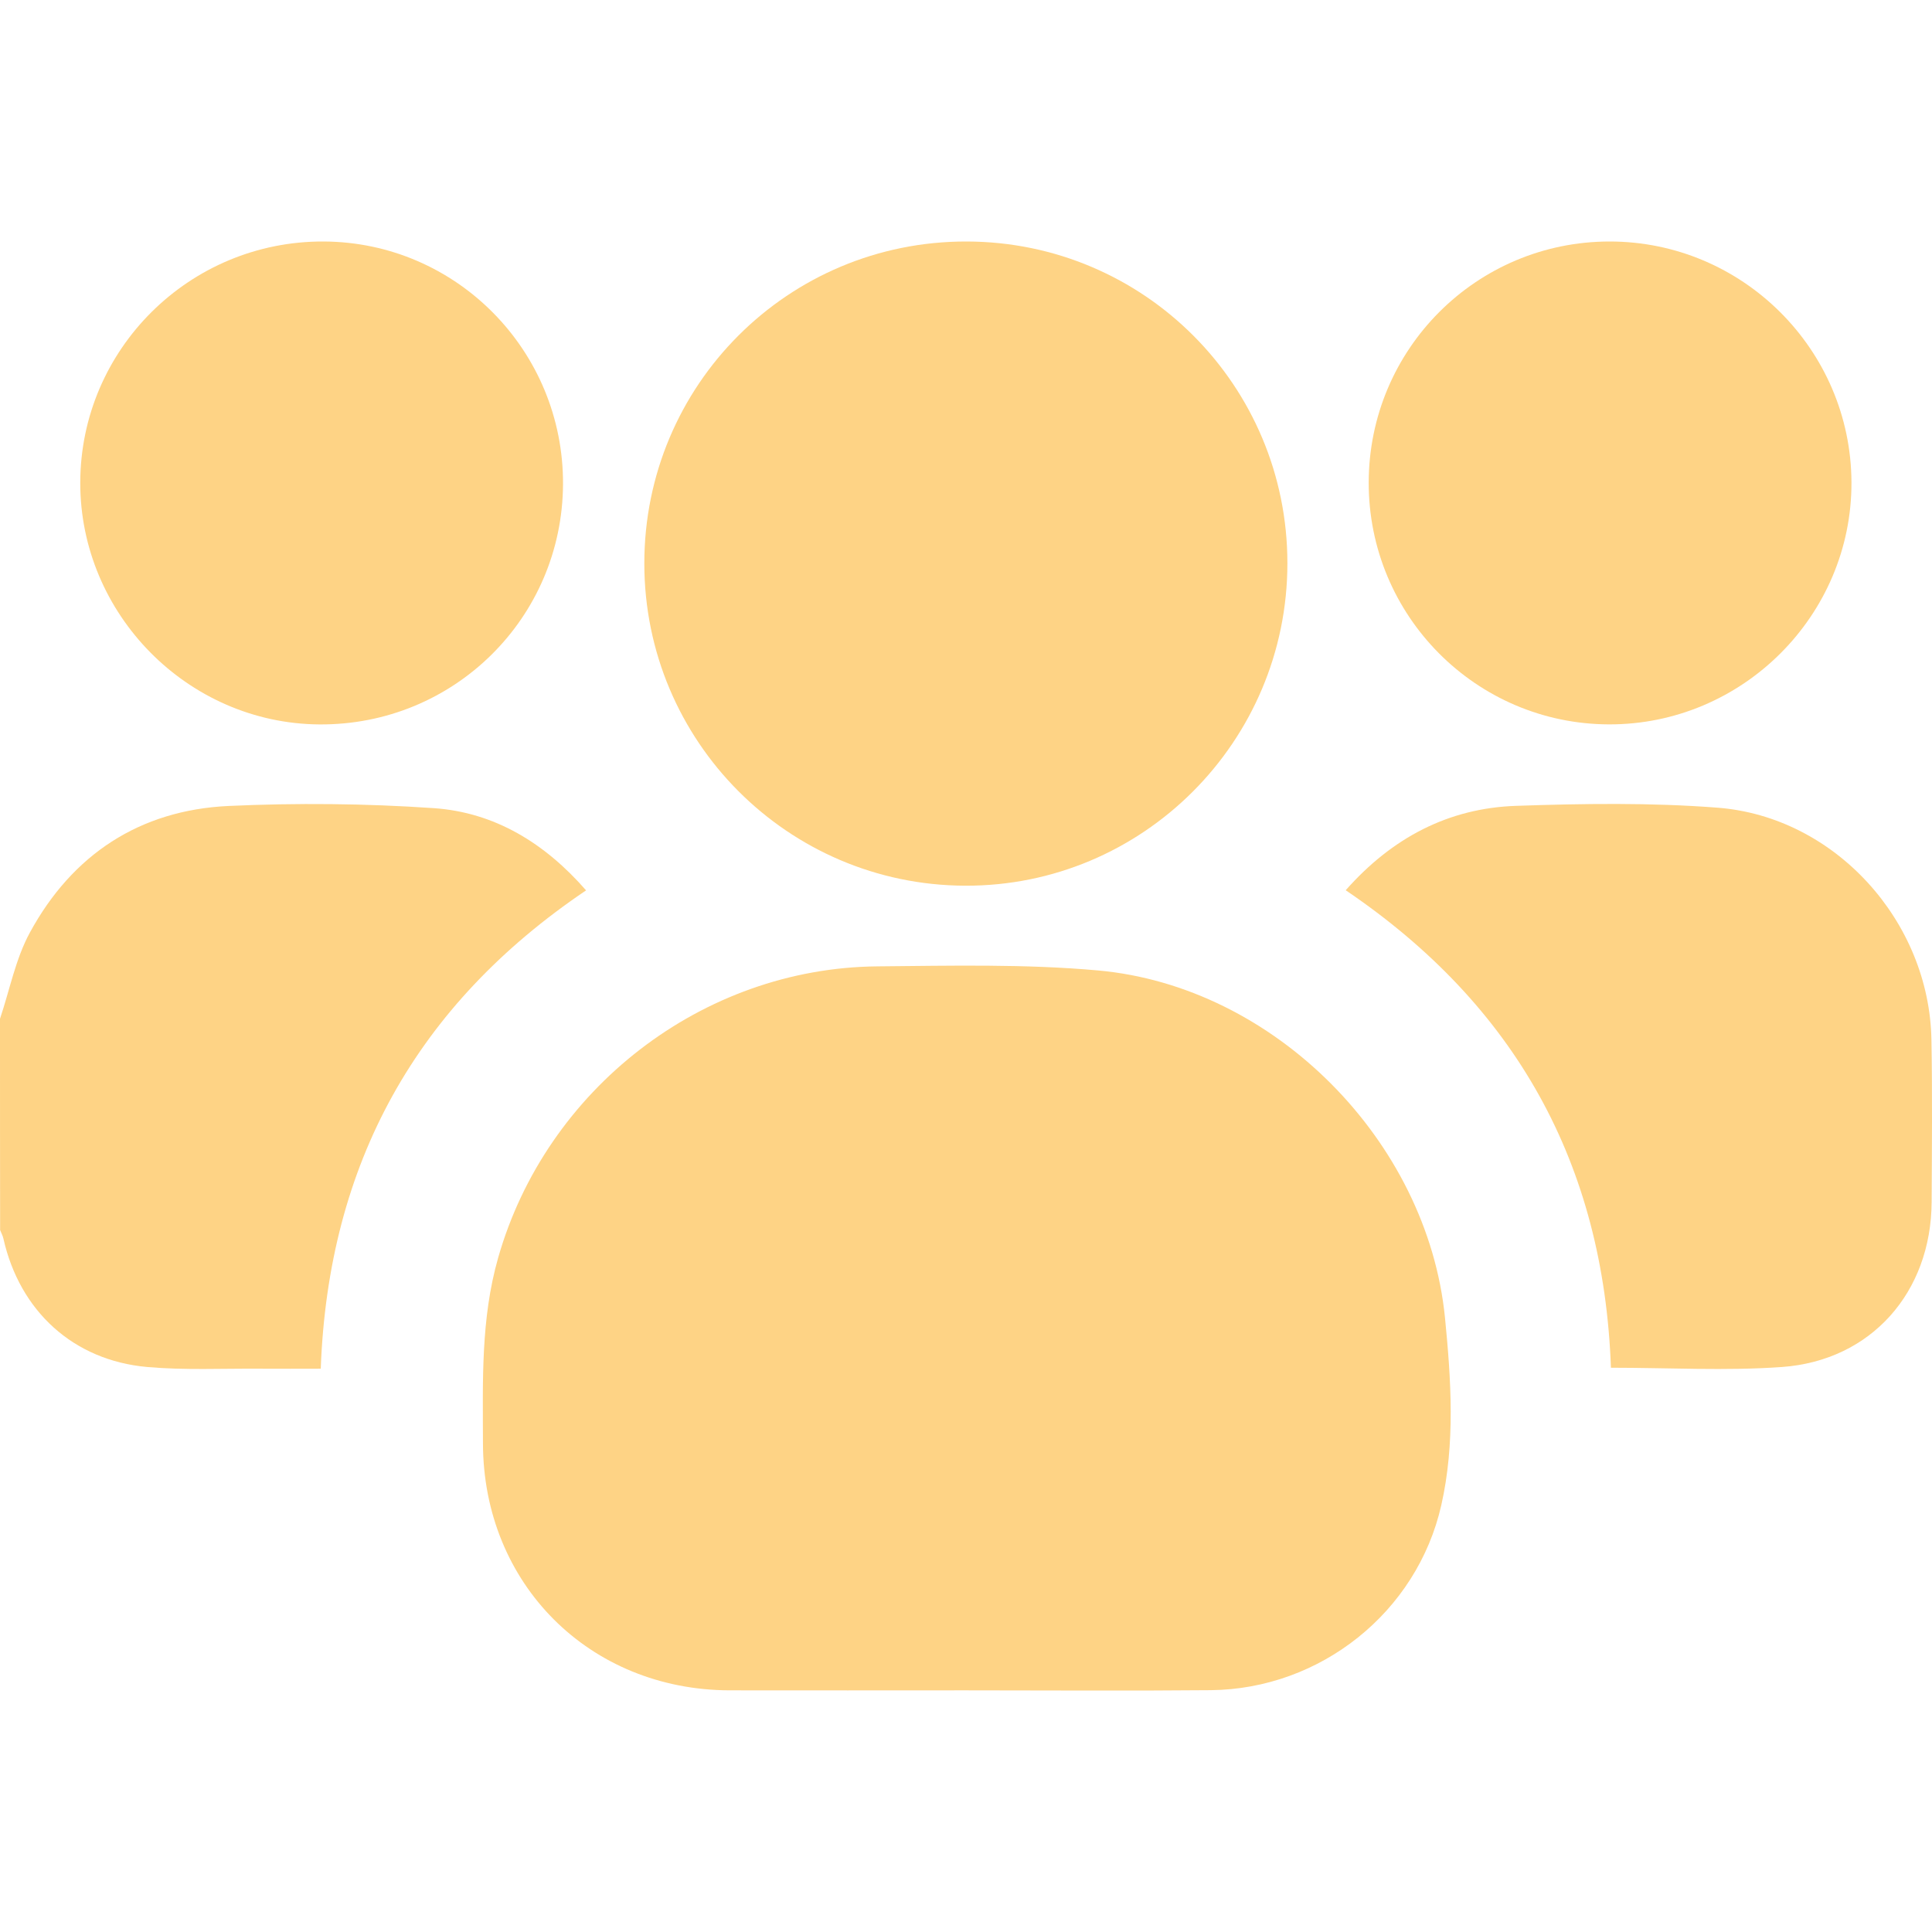
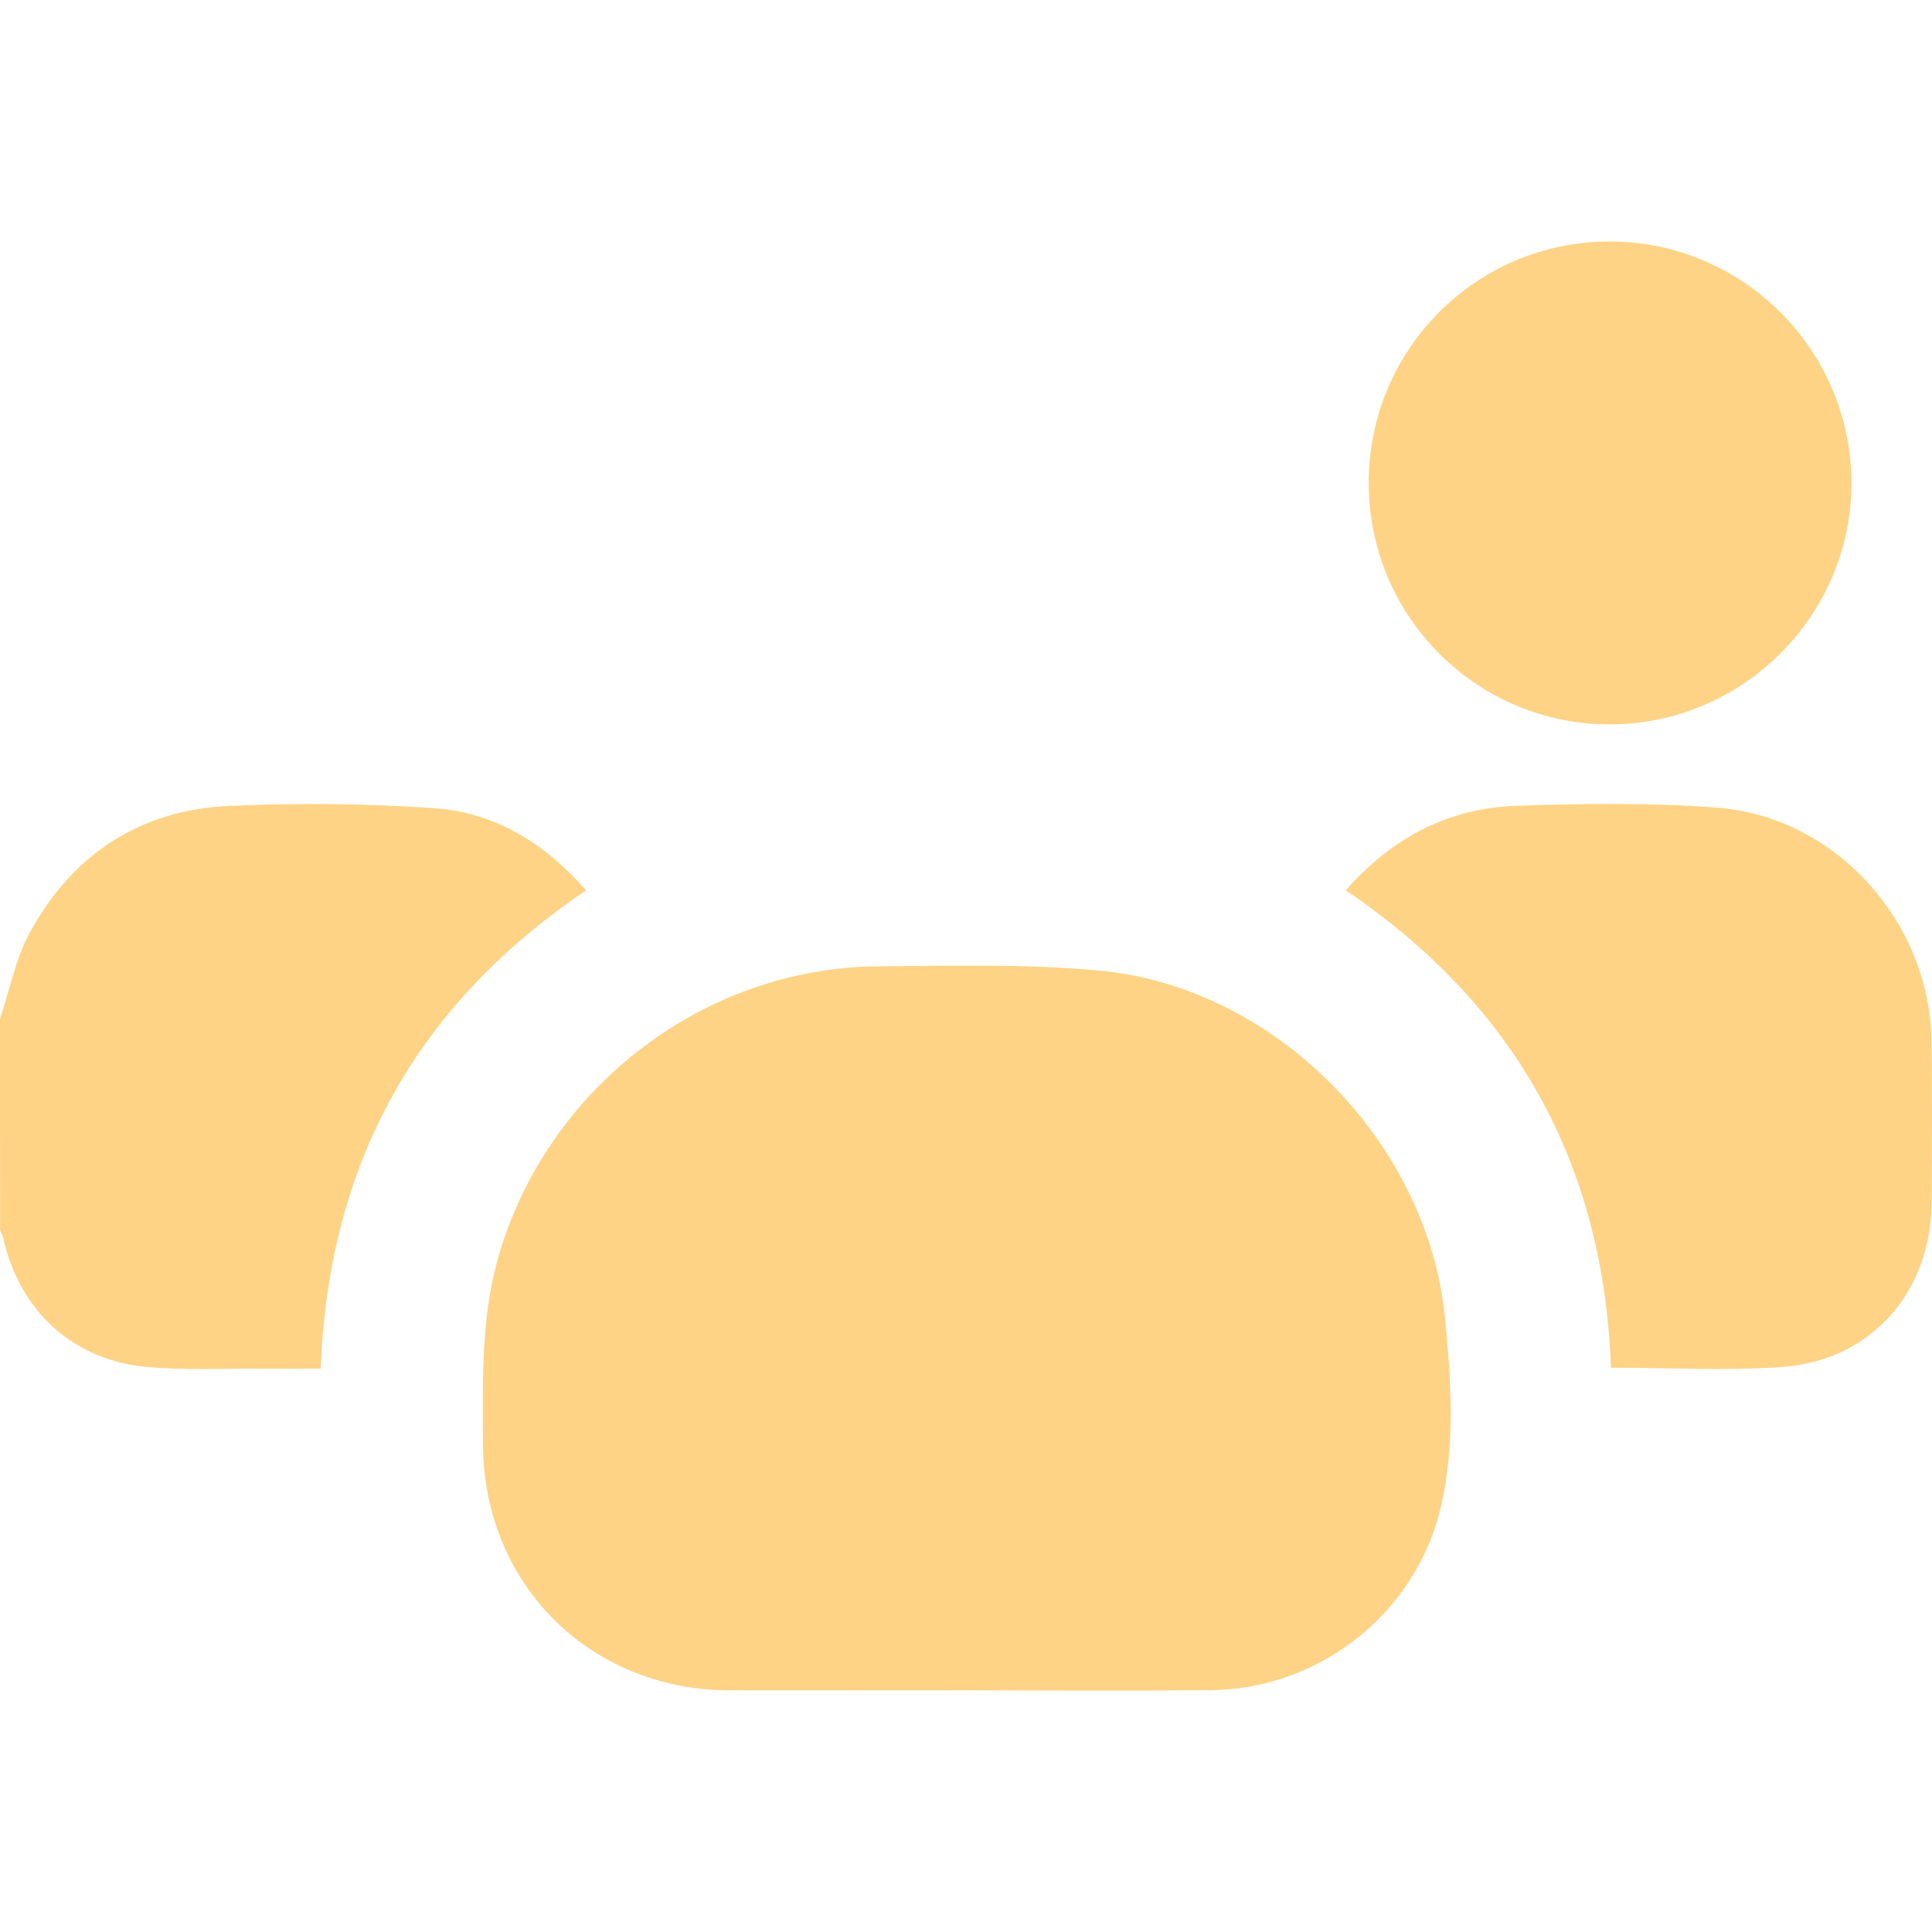
<svg xmlns="http://www.w3.org/2000/svg" width="48" height="48" viewBox="0 0 48 48" fill="none">
  <g clip-path="url(#clip0_3352_25019)">
    <path d="M0 25.311C0.242 24.593 0.386 23.823 0.743 23.168C1.796 21.232 3.469 20.128 5.676 20.024C7.372 19.946 9.081 19.962 10.774 20.078C12.292 20.182 13.538 20.949 14.561 22.121C10.344 24.967 8.157 28.908 7.969 34.005C7.455 34.005 6.959 34.009 6.464 34.005C5.529 33.998 4.587 34.045 3.658 33.963C1.82 33.799 0.49 32.573 0.085 30.774C0.069 30.7 0.03 30.632 0.003 30.561C0 28.809 0 27.06 0 25.311Z" fill="#FED385" />
    <path d="M23.989 41.996C22.037 41.996 20.085 42 18.133 41.996C14.641 41.989 12.004 39.348 11.999 35.856C11.996 34.312 11.944 32.769 12.375 31.254C13.567 27.062 17.446 24.048 21.8 24.009C23.626 23.993 25.462 23.947 27.275 24.11C31.661 24.502 35.462 28.345 35.9 32.735C36.053 34.288 36.157 35.86 35.808 37.398C35.205 40.058 32.803 41.966 30.079 41.992C28.049 42.011 26.018 41.996 23.988 41.996H23.989Z" fill="#FED385" />
-     <path d="M31.985 13.993C31.985 18.424 28.39 22.021 23.977 22.005C19.571 21.988 16.01 18.413 16.008 14.002C16.005 9.568 19.581 5.992 24.016 6C28.425 6.008 31.985 9.578 31.985 13.993Z" fill="#FED385" />
    <path d="M33.434 22.117C34.585 20.815 35.986 20.077 37.669 20.021C39.336 19.964 41.015 19.938 42.675 20.067C45.594 20.294 47.934 22.89 47.986 25.833C48.01 27.175 47.998 28.518 47.991 29.861C47.981 32.103 46.491 33.804 44.27 33.963C42.875 34.062 41.467 33.981 40.023 33.981C39.842 28.925 37.66 24.979 33.434 22.118V22.117Z" fill="#FED385" />
-     <path d="M13.988 12.03C13.971 15.36 11.269 18.023 7.932 17.998C4.67 17.974 1.989 15.262 1.994 11.991C2 8.674 4.713 5.986 8.041 6C11.339 6.014 14.003 8.715 13.988 12.03Z" fill="#FED385" />
    <path d="M34.005 11.989C34.01 8.674 36.683 6 39.992 6C43.291 6 45.986 8.685 45.999 11.983C46.011 15.29 43.289 18.007 39.973 17.997C36.671 17.987 34 15.298 34.005 11.987V11.989Z" fill="#FED385" />
  </g>
  <defs>
    <clipPath id="clip0_3352_25019">
      <rect width="48" height="48" fill="white" />
    </clipPath>
  </defs>
</svg>